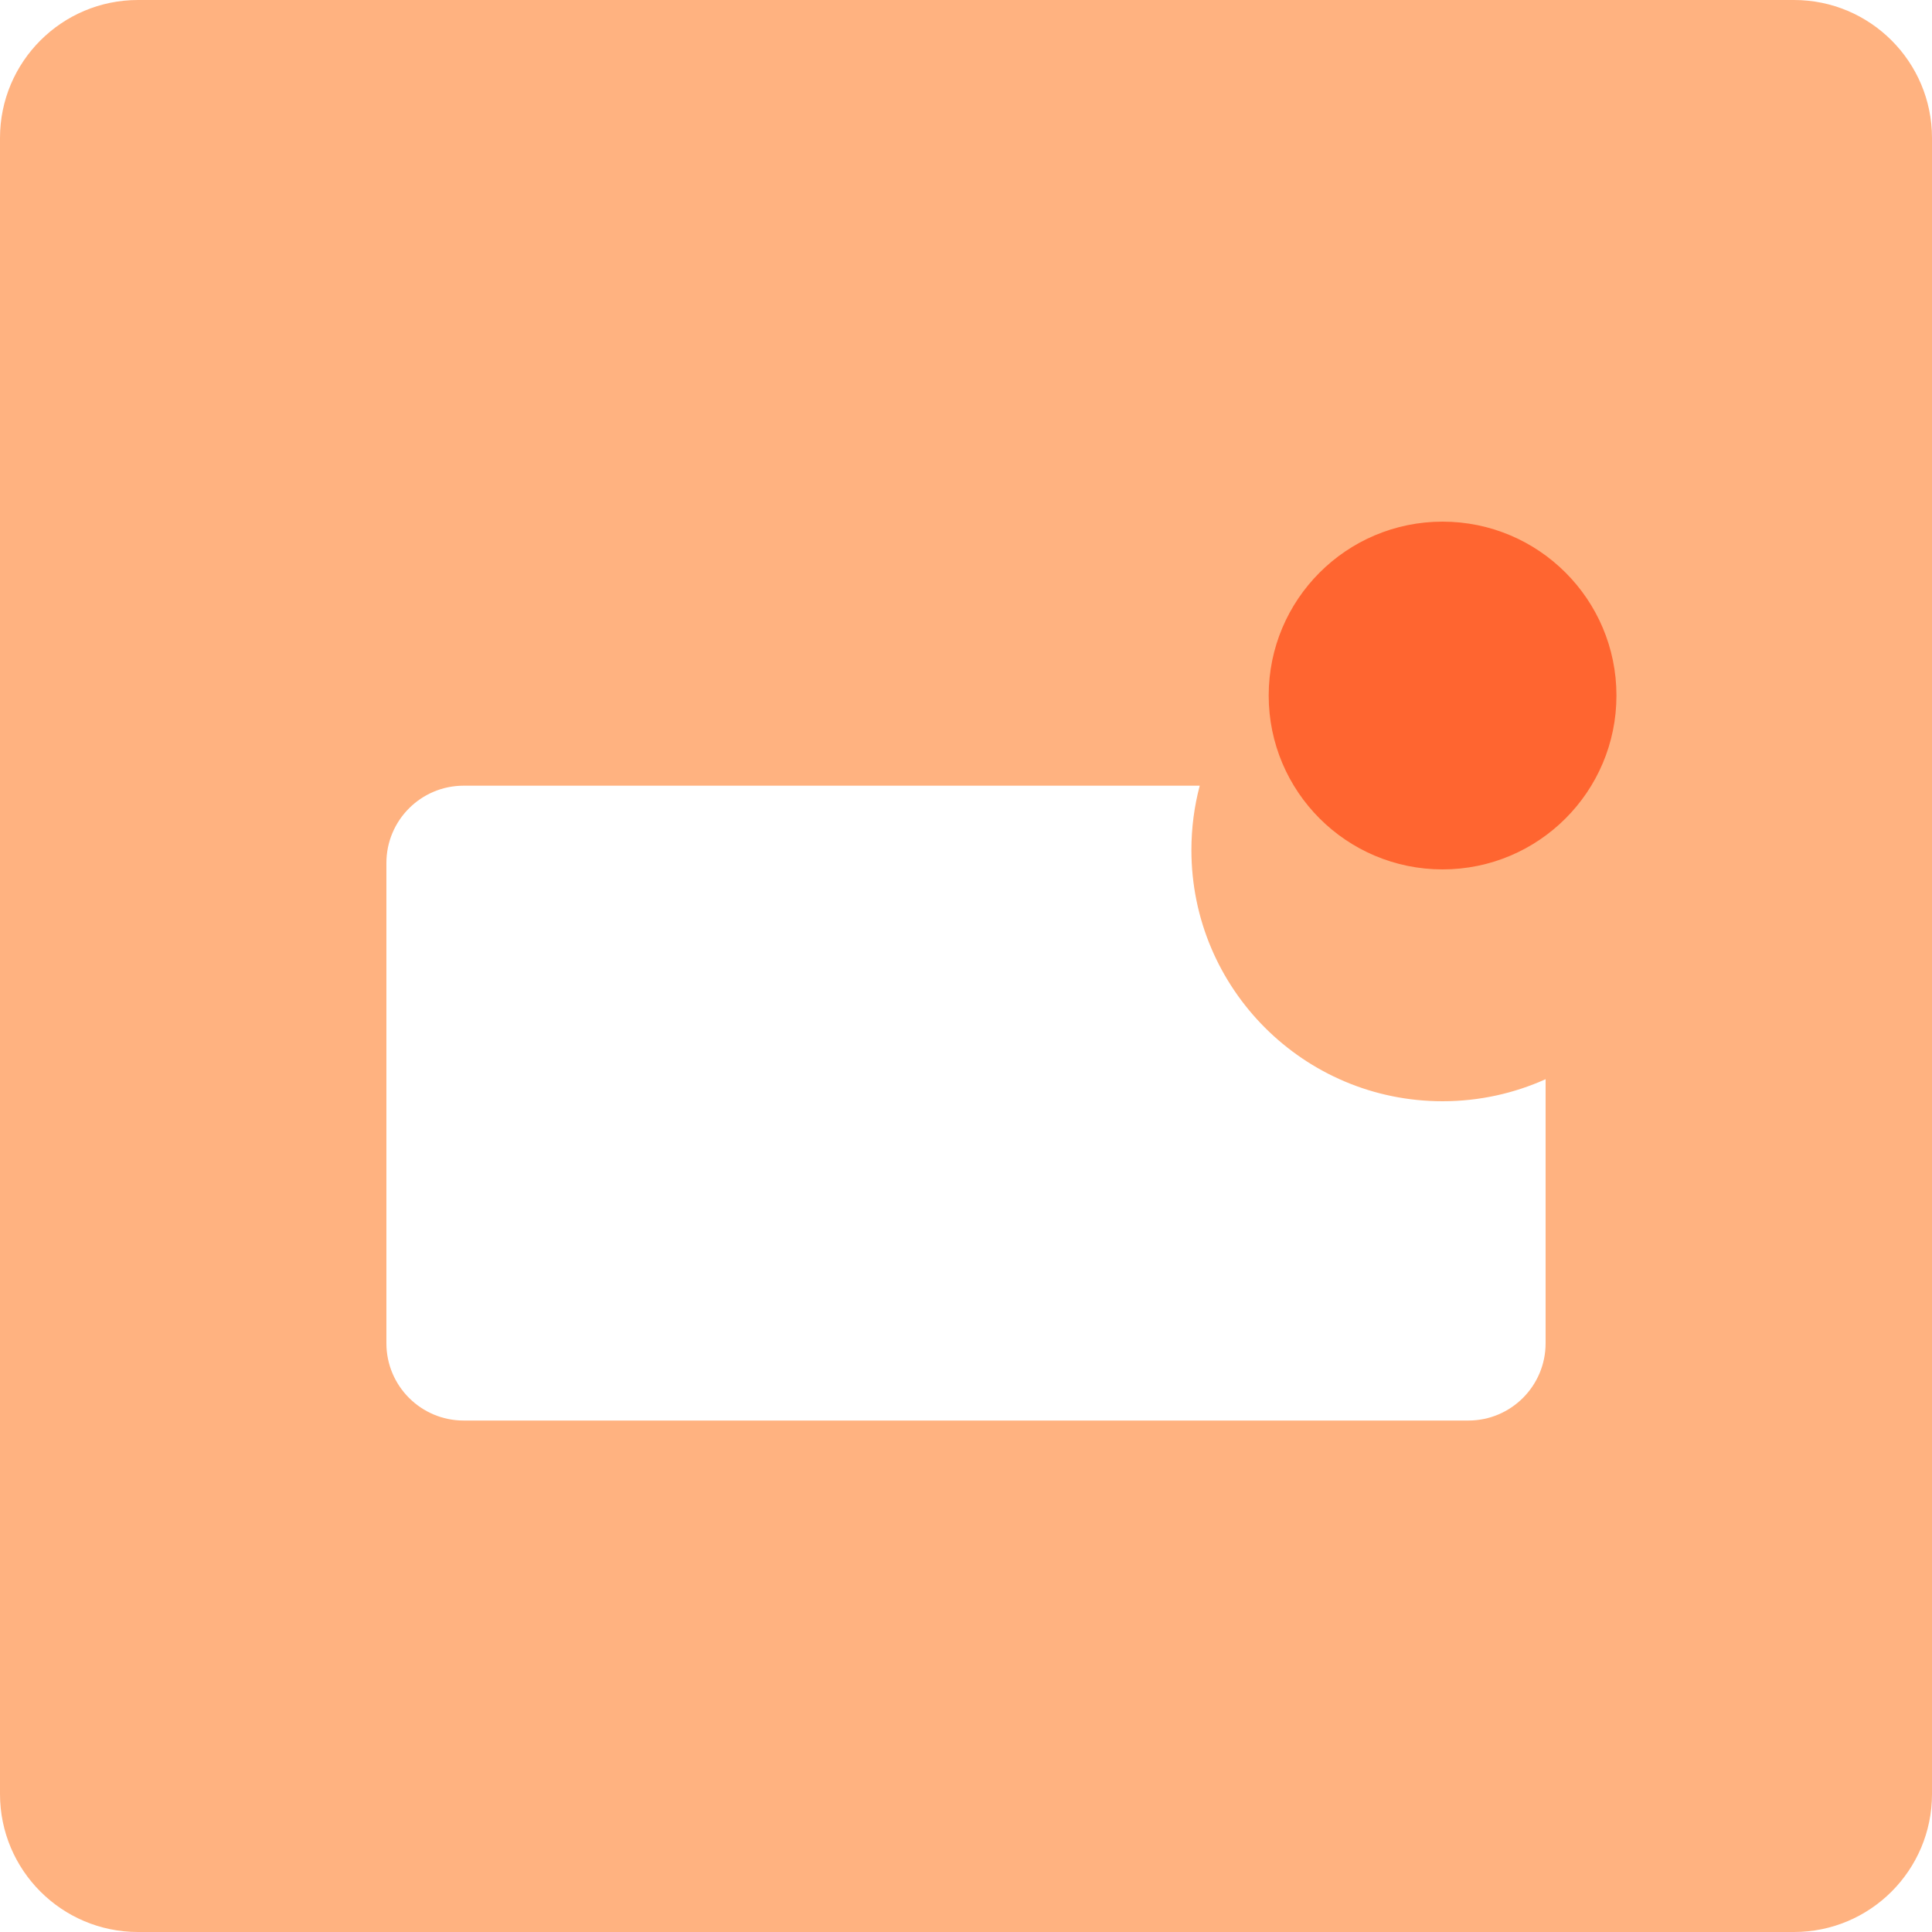
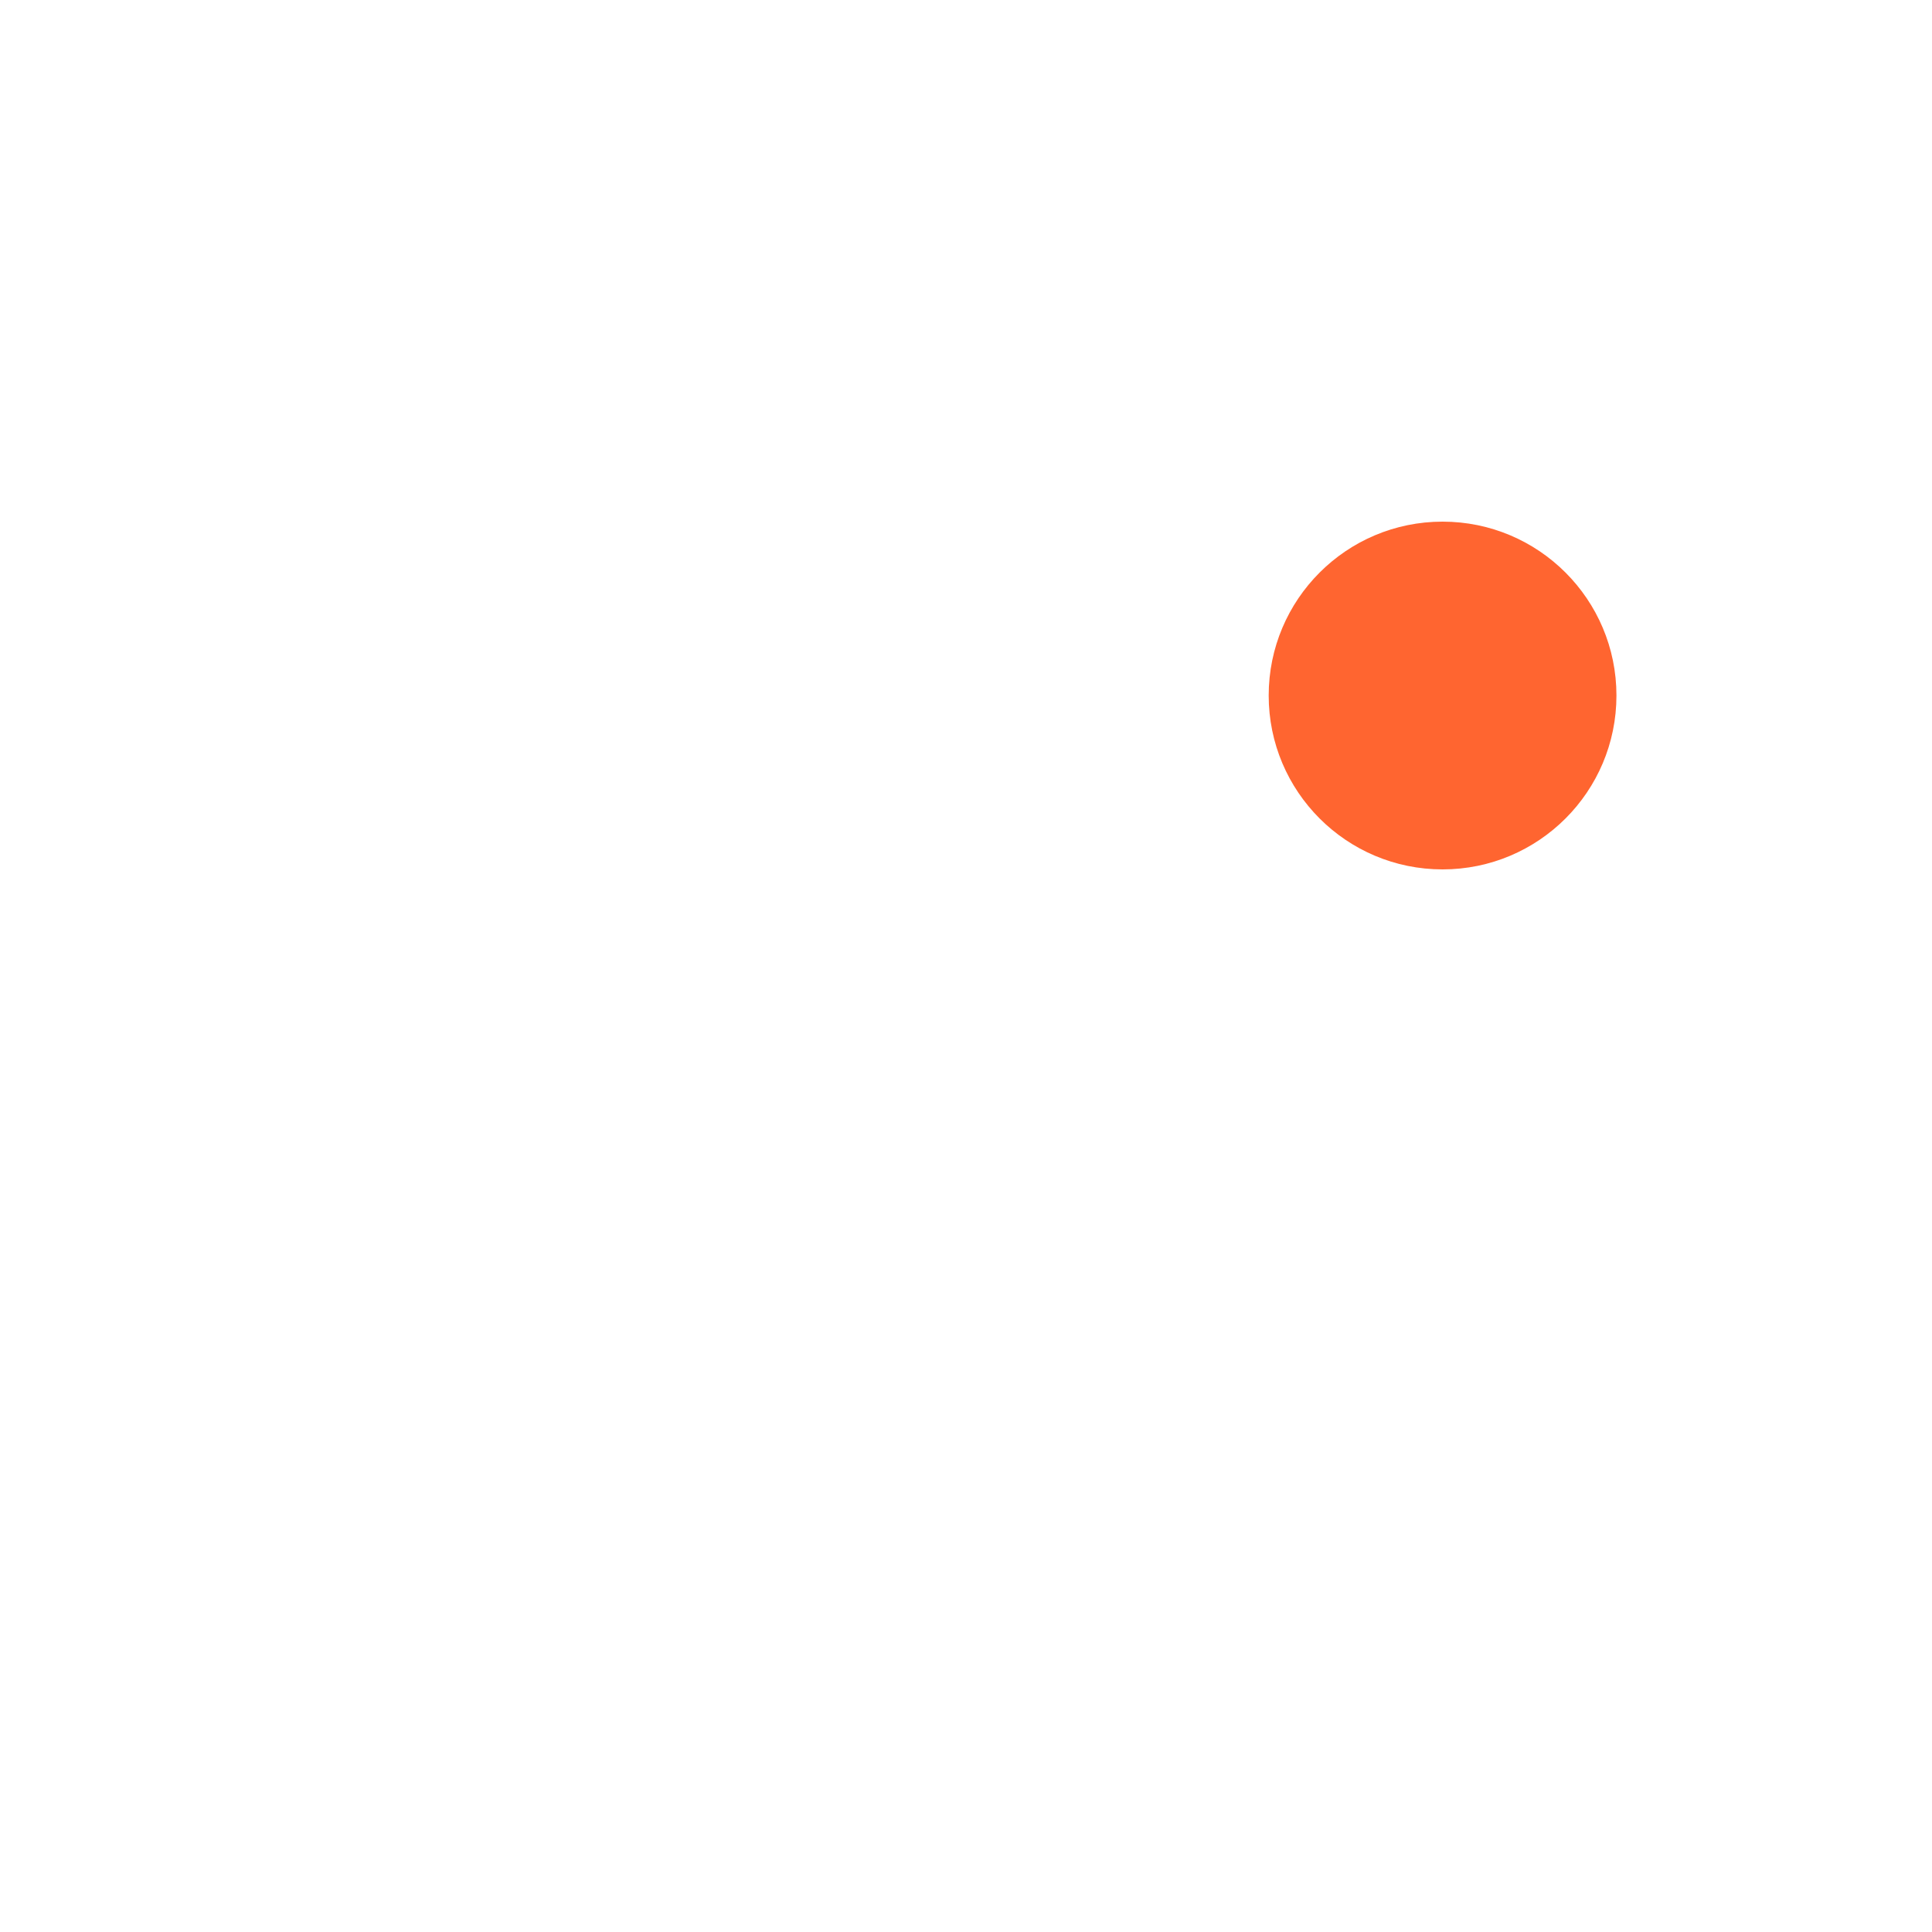
<svg xmlns="http://www.w3.org/2000/svg" width="100" height="100" viewBox="0 0 100 100" fill="none">
-   <path d="M92.857 0H7.143C3.198 0 0 3.198 0 7.143V92.857C0 96.802 3.198 100 7.143 100H92.857C96.802 100 100 96.802 100 92.857V7.143C100 3.198 96.802 0 92.857 0Z" fill="#FFB280" />
  <path d="M83.667 36C83.667 40.971 79.637 45 74.667 45C69.696 45 65.667 40.971 65.667 36C65.667 31.029 69.696 27 74.667 27C79.637 27 83.667 31.029 83.667 36Z" fill="#FF6530" />
  <g filter="url(#filter0_d_6817_18156)">
    <path fill-rule="evenodd" clip-rule="evenodd" d="M80 47.859C78.373 48.592 76.567 49 74.667 49C67.487 49 61.667 43.18 61.667 36C61.667 34.848 61.816 33.731 62.098 32.667H24C21.791 32.667 20 34.458 20 36.667V61.527C20 63.736 21.791 65.527 24 65.527H76C78.209 65.527 80 63.736 80 61.527V47.859Z" fill="white" />
  </g>
  <defs>
    <filter id="filter0_d_6817_18156" x="12" y="32.667" width="76" height="48.86" filterUnits="userSpaceOnUse" color-interpolation-filters="sRGB">
      <feFlood flood-opacity="0" result="BackgroundImageFix" />
      <feColorMatrix in="SourceAlpha" type="matrix" values="0 0 0 0 0 0 0 0 0 0 0 0 0 0 0 0 0 0 127 0" result="hardAlpha" />
      <feOffset dy="8" />
      <feGaussianBlur stdDeviation="4" />
      <feComposite in2="hardAlpha" operator="out" />
      <feColorMatrix type="matrix" values="0 0 0 0 1 0 0 0 0 0.396 0 0 0 0 0.188 0 0 0 0.3 0" />
      <feBlend mode="normal" in2="BackgroundImageFix" result="effect1_dropShadow_6817_18156" />
      <feBlend mode="normal" in="SourceGraphic" in2="effect1_dropShadow_6817_18156" result="shape" />
    </filter>
  </defs>
</svg>